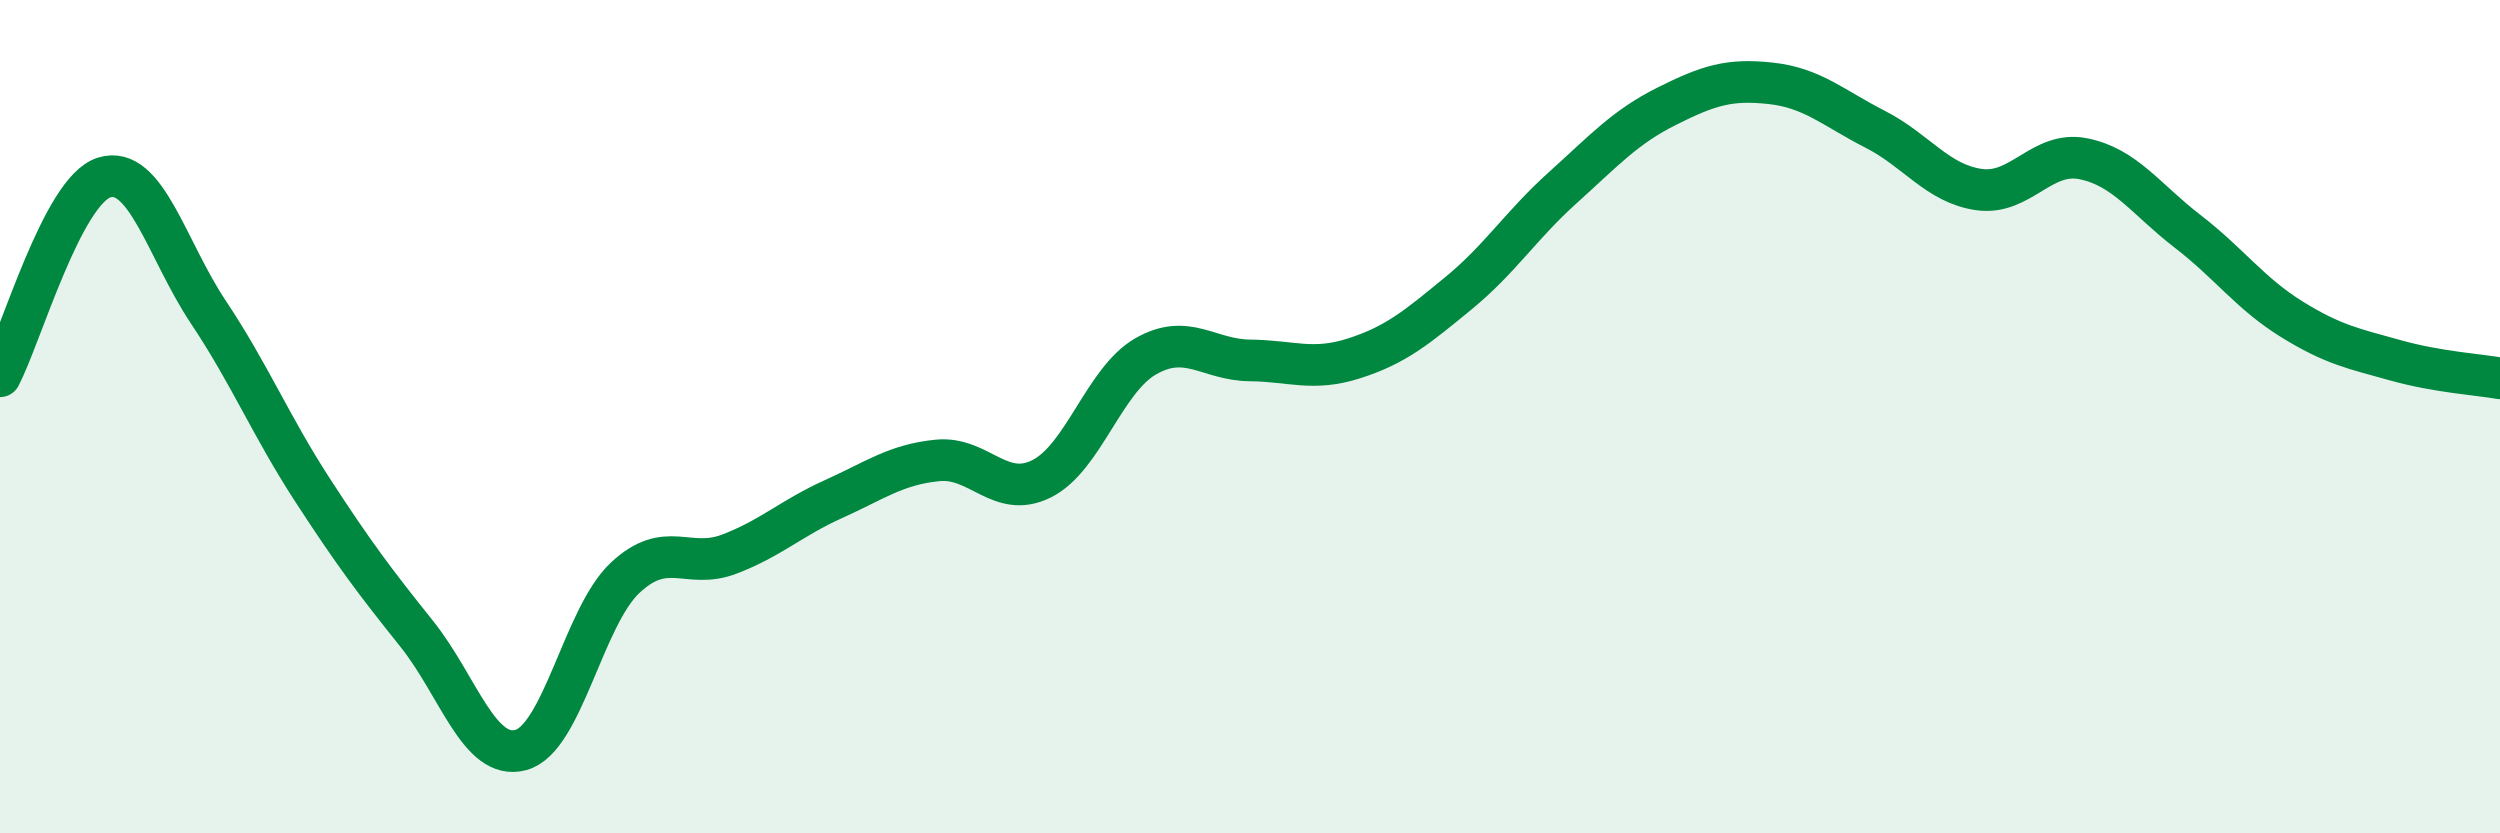
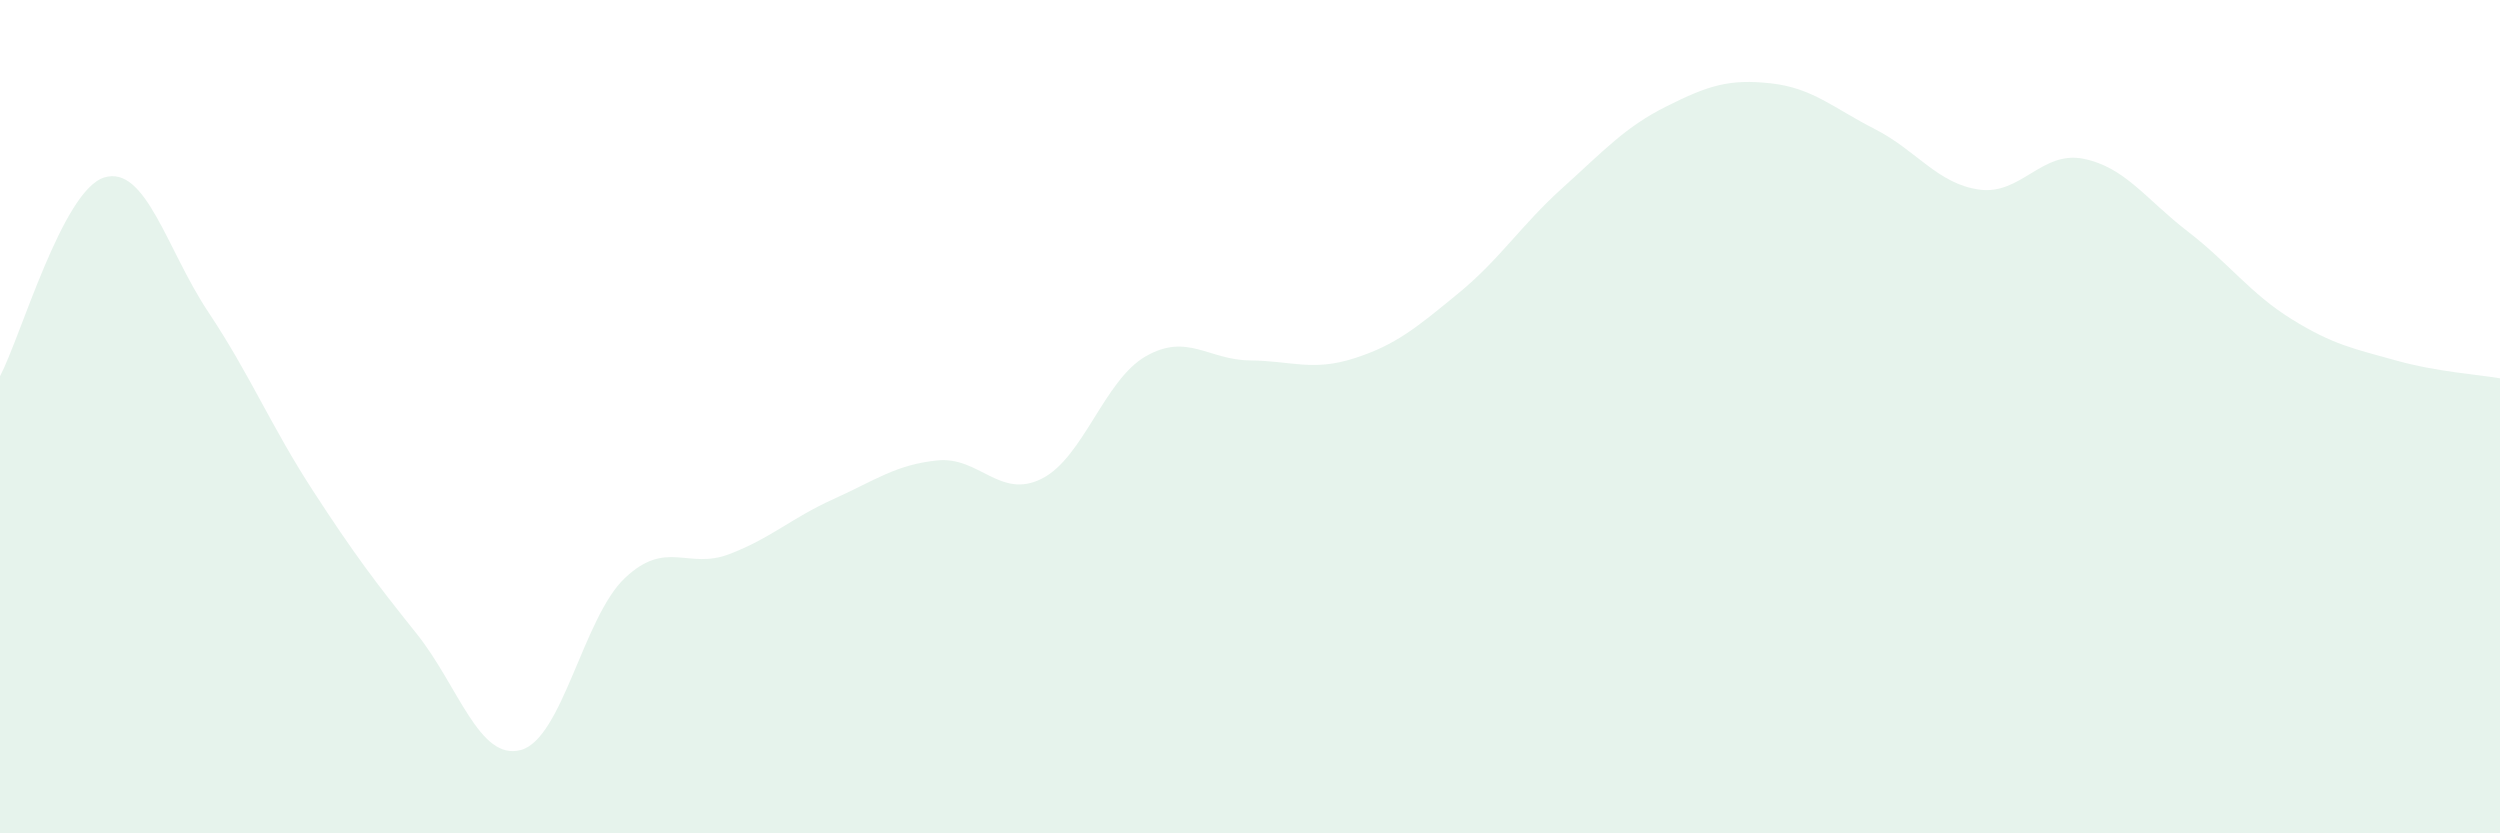
<svg xmlns="http://www.w3.org/2000/svg" width="60" height="20" viewBox="0 0 60 20">
  <path d="M 0,9.03 C 0.5,8.08 1.5,4.57 2.5,4.26 C 3.5,3.95 4,5.99 5,7.49 C 6,8.99 6.5,10.22 7.5,11.76 C 8.5,13.3 9,13.96 10,15.21 C 11,16.46 11.5,18.27 12.5,18 C 13.5,17.73 14,14.81 15,13.87 C 16,12.93 16.5,13.68 17.5,13.3 C 18.5,12.92 19,12.43 20,11.98 C 21,11.53 21.5,11.15 22.5,11.05 C 23.5,10.95 24,11.99 25,11.49 C 26,10.99 26.5,9.12 27.5,8.55 C 28.5,7.98 29,8.64 30,8.65 C 31,8.66 31.5,8.92 32.5,8.6 C 33.5,8.28 34,7.86 35,7.04 C 36,6.22 36.5,5.41 37.5,4.51 C 38.5,3.61 39,3.05 40,2.55 C 41,2.05 41.5,1.89 42.5,2 C 43.5,2.11 44,2.59 45,3.1 C 46,3.61 46.5,4.41 47.5,4.55 C 48.5,4.69 49,3.61 50,3.81 C 51,4.01 51.5,4.78 52.5,5.55 C 53.5,6.32 54,7.04 55,7.66 C 56,8.28 56.5,8.37 57.5,8.65 C 58.5,8.93 59.5,8.99 60,9.08L60 20L0 20Z" fill="#008740" opacity="0.1" stroke-linecap="round" stroke-linejoin="round" />
-   <path d="M 0,9.03 C 0.5,8.08 1.5,4.57 2.5,4.26 C 3.5,3.95 4,5.99 5,7.49 C 6,8.99 6.5,10.22 7.5,11.76 C 8.5,13.3 9,13.96 10,15.21 C 11,16.46 11.5,18.27 12.5,18 C 13.5,17.73 14,14.81 15,13.87 C 16,12.93 16.5,13.68 17.5,13.3 C 18.5,12.92 19,12.43 20,11.98 C 21,11.53 21.5,11.15 22.5,11.05 C 23.5,10.95 24,11.99 25,11.49 C 26,10.99 26.5,9.12 27.5,8.55 C 28.5,7.98 29,8.64 30,8.65 C 31,8.66 31.5,8.92 32.5,8.6 C 33.5,8.28 34,7.86 35,7.04 C 36,6.22 36.5,5.41 37.5,4.51 C 38.5,3.61 39,3.05 40,2.55 C 41,2.05 41.5,1.89 42.5,2 C 43.5,2.11 44,2.59 45,3.1 C 46,3.61 46.5,4.41 47.5,4.55 C 48.5,4.69 49,3.61 50,3.81 C 51,4.01 51.5,4.78 52.5,5.55 C 53.5,6.32 54,7.04 55,7.66 C 56,8.28 56.5,8.37 57.5,8.65 C 58.5,8.93 59.5,8.99 60,9.08" stroke="#008740" stroke-width="1" fill="none" stroke-linecap="round" stroke-linejoin="round" />
</svg>